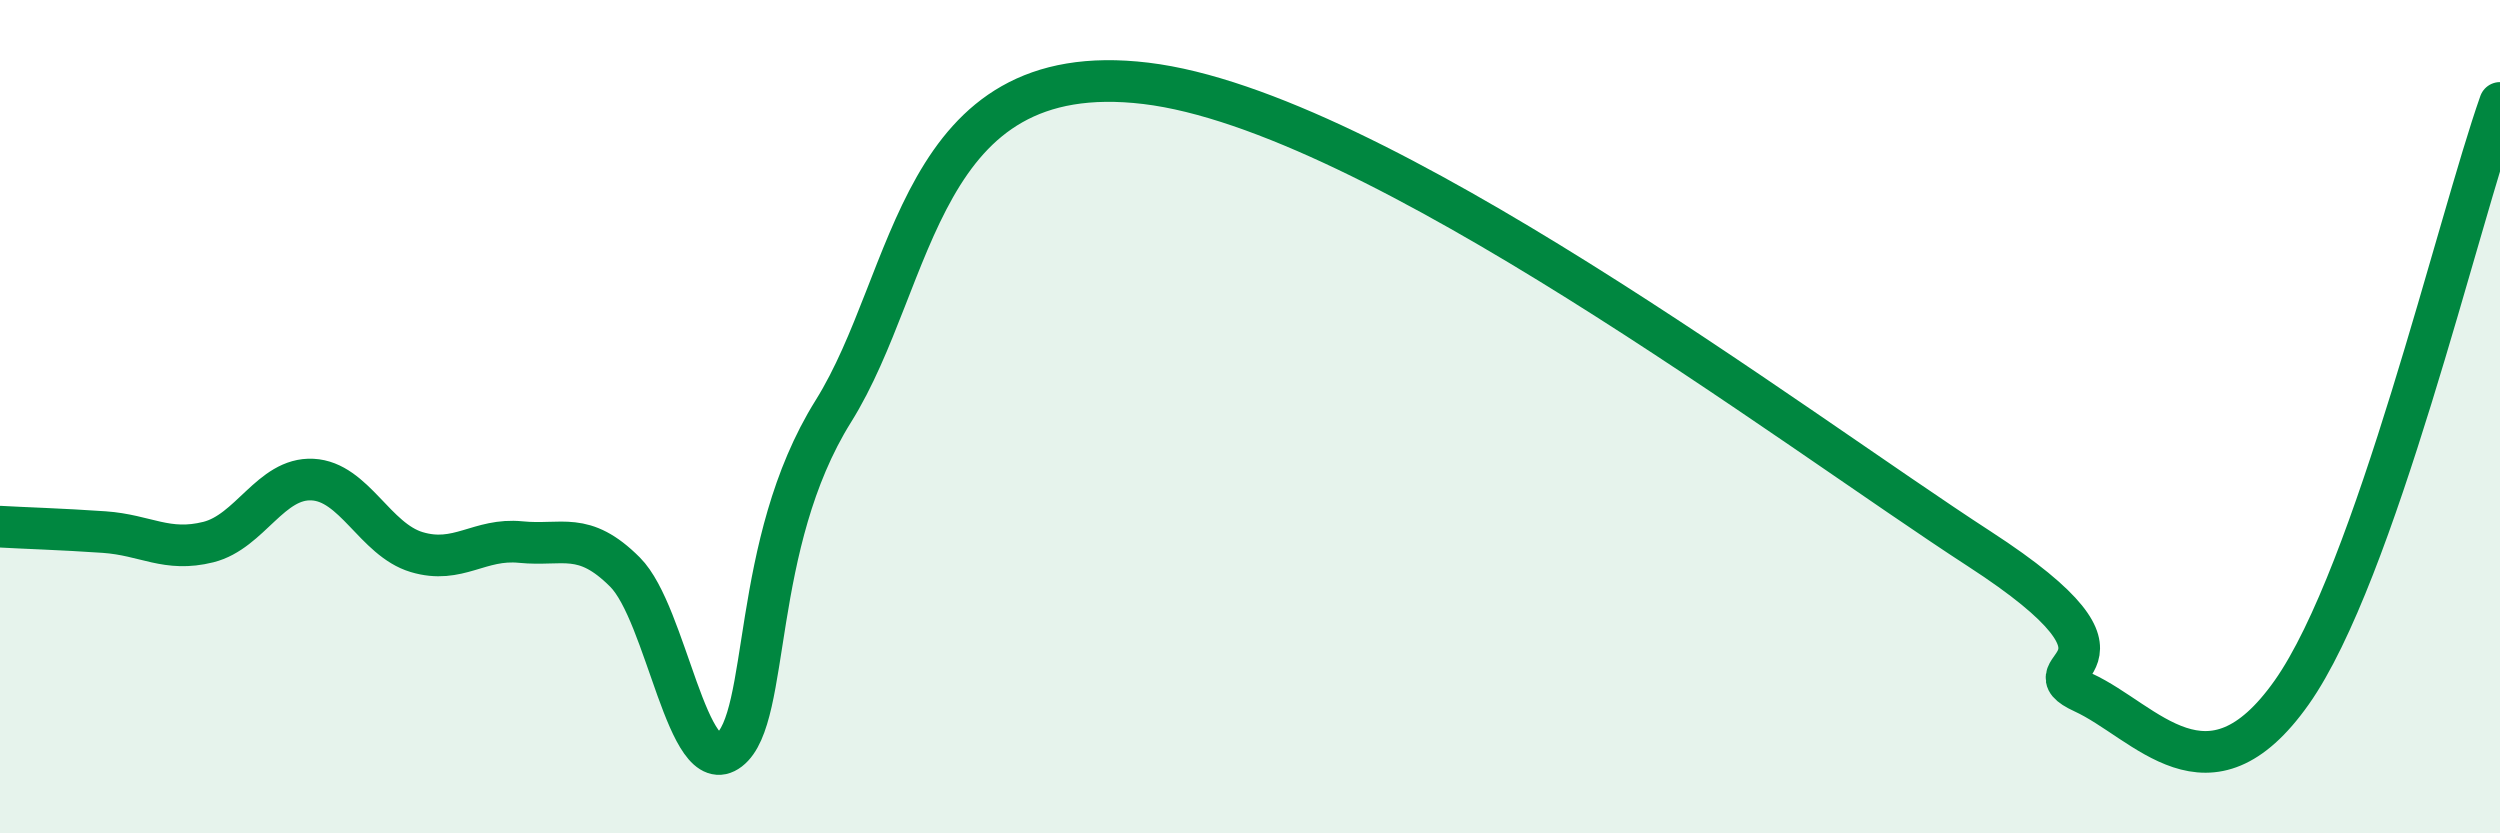
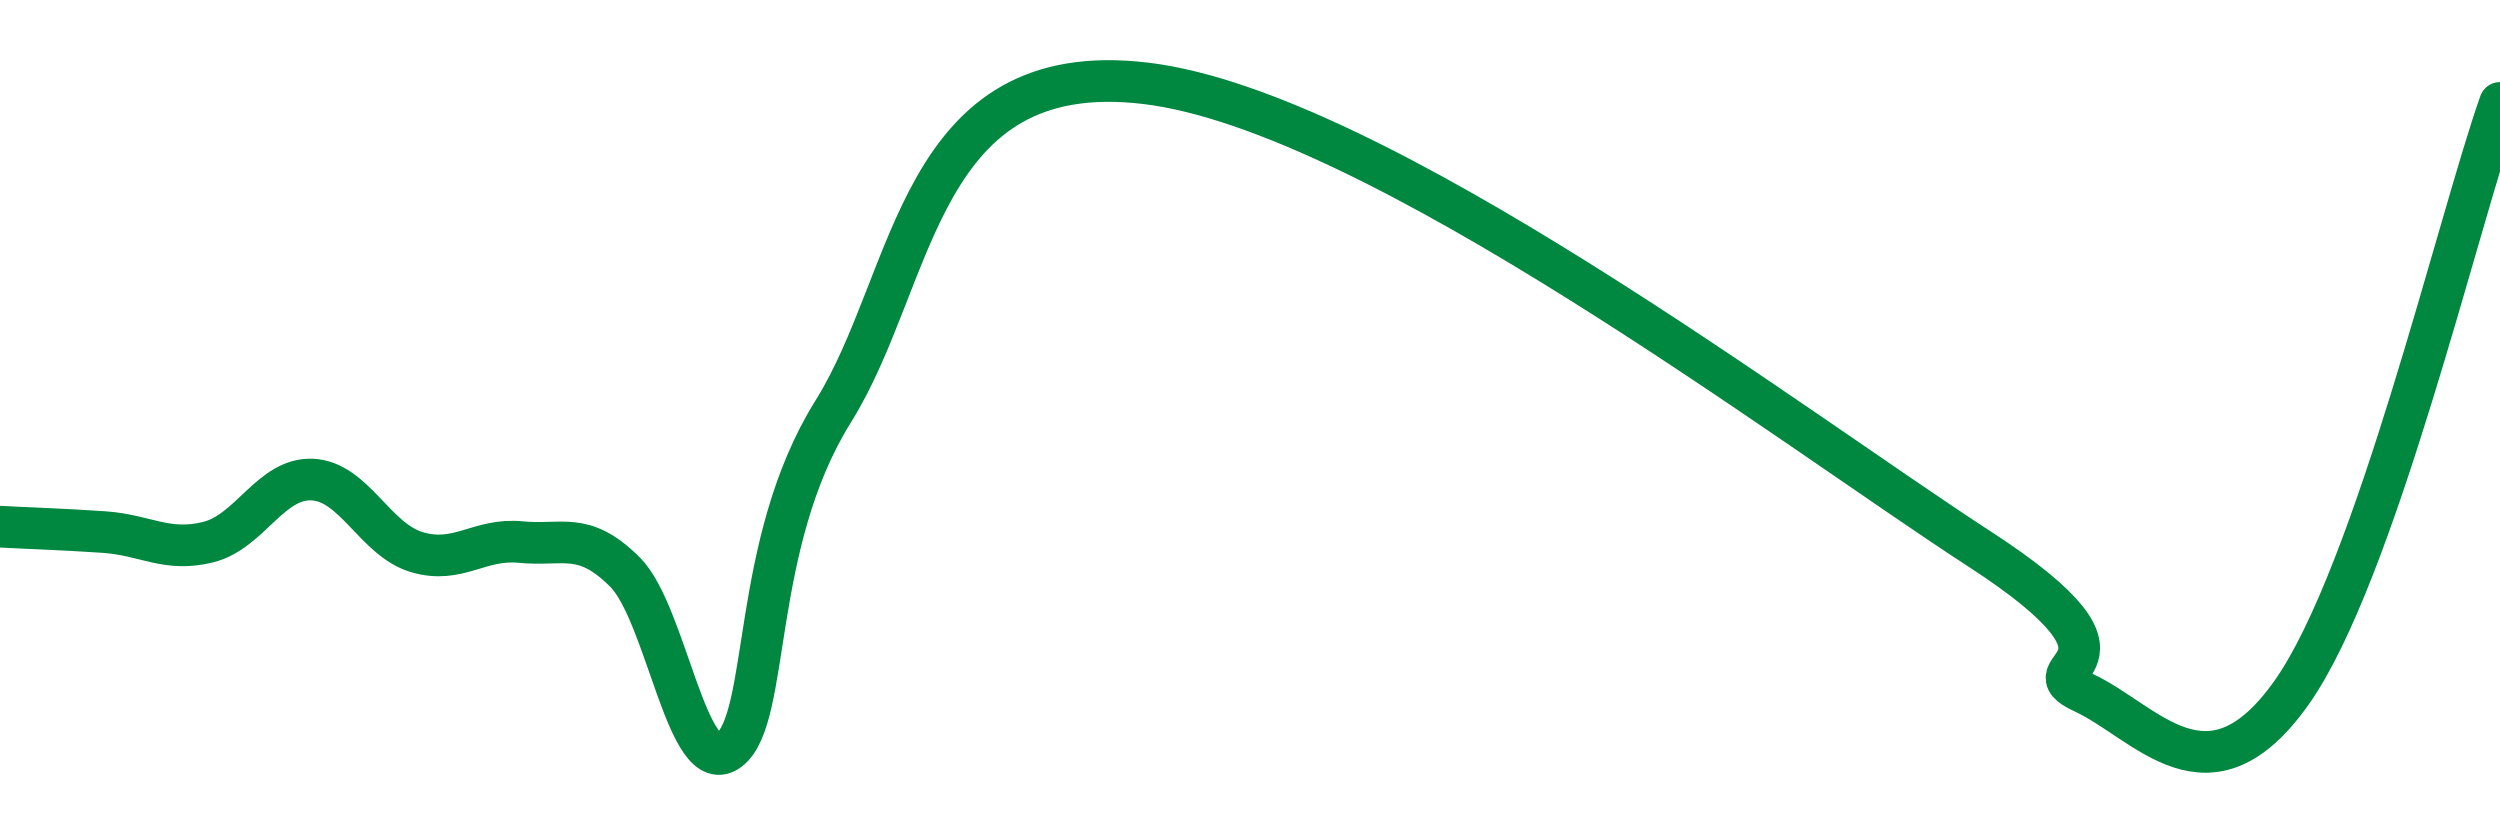
<svg xmlns="http://www.w3.org/2000/svg" width="60" height="20" viewBox="0 0 60 20">
-   <path d="M 0,12.64 C 0.5,12.67 1.5,12.7 2.5,12.77 C 3.5,12.84 4,13.26 5,13.01 C 6,12.76 6.5,11.46 7.5,11.51 C 8.5,11.56 9,12.95 10,13.25 C 11,13.55 11.5,12.91 12.5,13.01 C 13.5,13.11 14,12.73 15,13.73 C 16,14.73 16.5,18.77 17.5,18 C 18.5,17.23 18,13.07 20,9.87 C 22,6.67 22,1.34 27.5,2 C 33,2.66 43,10.25 47.5,13.17 C 52,16.09 48.5,15.93 50,16.62 C 51.5,17.31 53,19.45 55,16.62 C 57,13.79 59,5.3 60,2.47L60 20L0 20Z" fill="#008740" opacity="0.1" stroke-linecap="round" stroke-linejoin="round" />
  <path d="M 0,12.64 C 0.5,12.67 1.5,12.7 2.5,12.77 C 3.5,12.84 4,13.26 5,13.01 C 6,12.76 6.5,11.46 7.5,11.51 C 8.5,11.56 9,12.95 10,13.25 C 11,13.55 11.5,12.91 12.5,13.01 C 13.5,13.11 14,12.73 15,13.73 C 16,14.73 16.5,18.77 17.5,18 C 18.5,17.23 18,13.07 20,9.87 C 22,6.67 22,1.34 27.5,2 C 33,2.66 43,10.25 47.5,13.17 C 52,16.09 48.5,15.93 50,16.62 C 51.5,17.31 53,19.45 55,16.62 C 57,13.79 59,5.3 60,2.47" stroke="#008740" stroke-width="1" fill="none" stroke-linecap="round" stroke-linejoin="round" />
</svg>